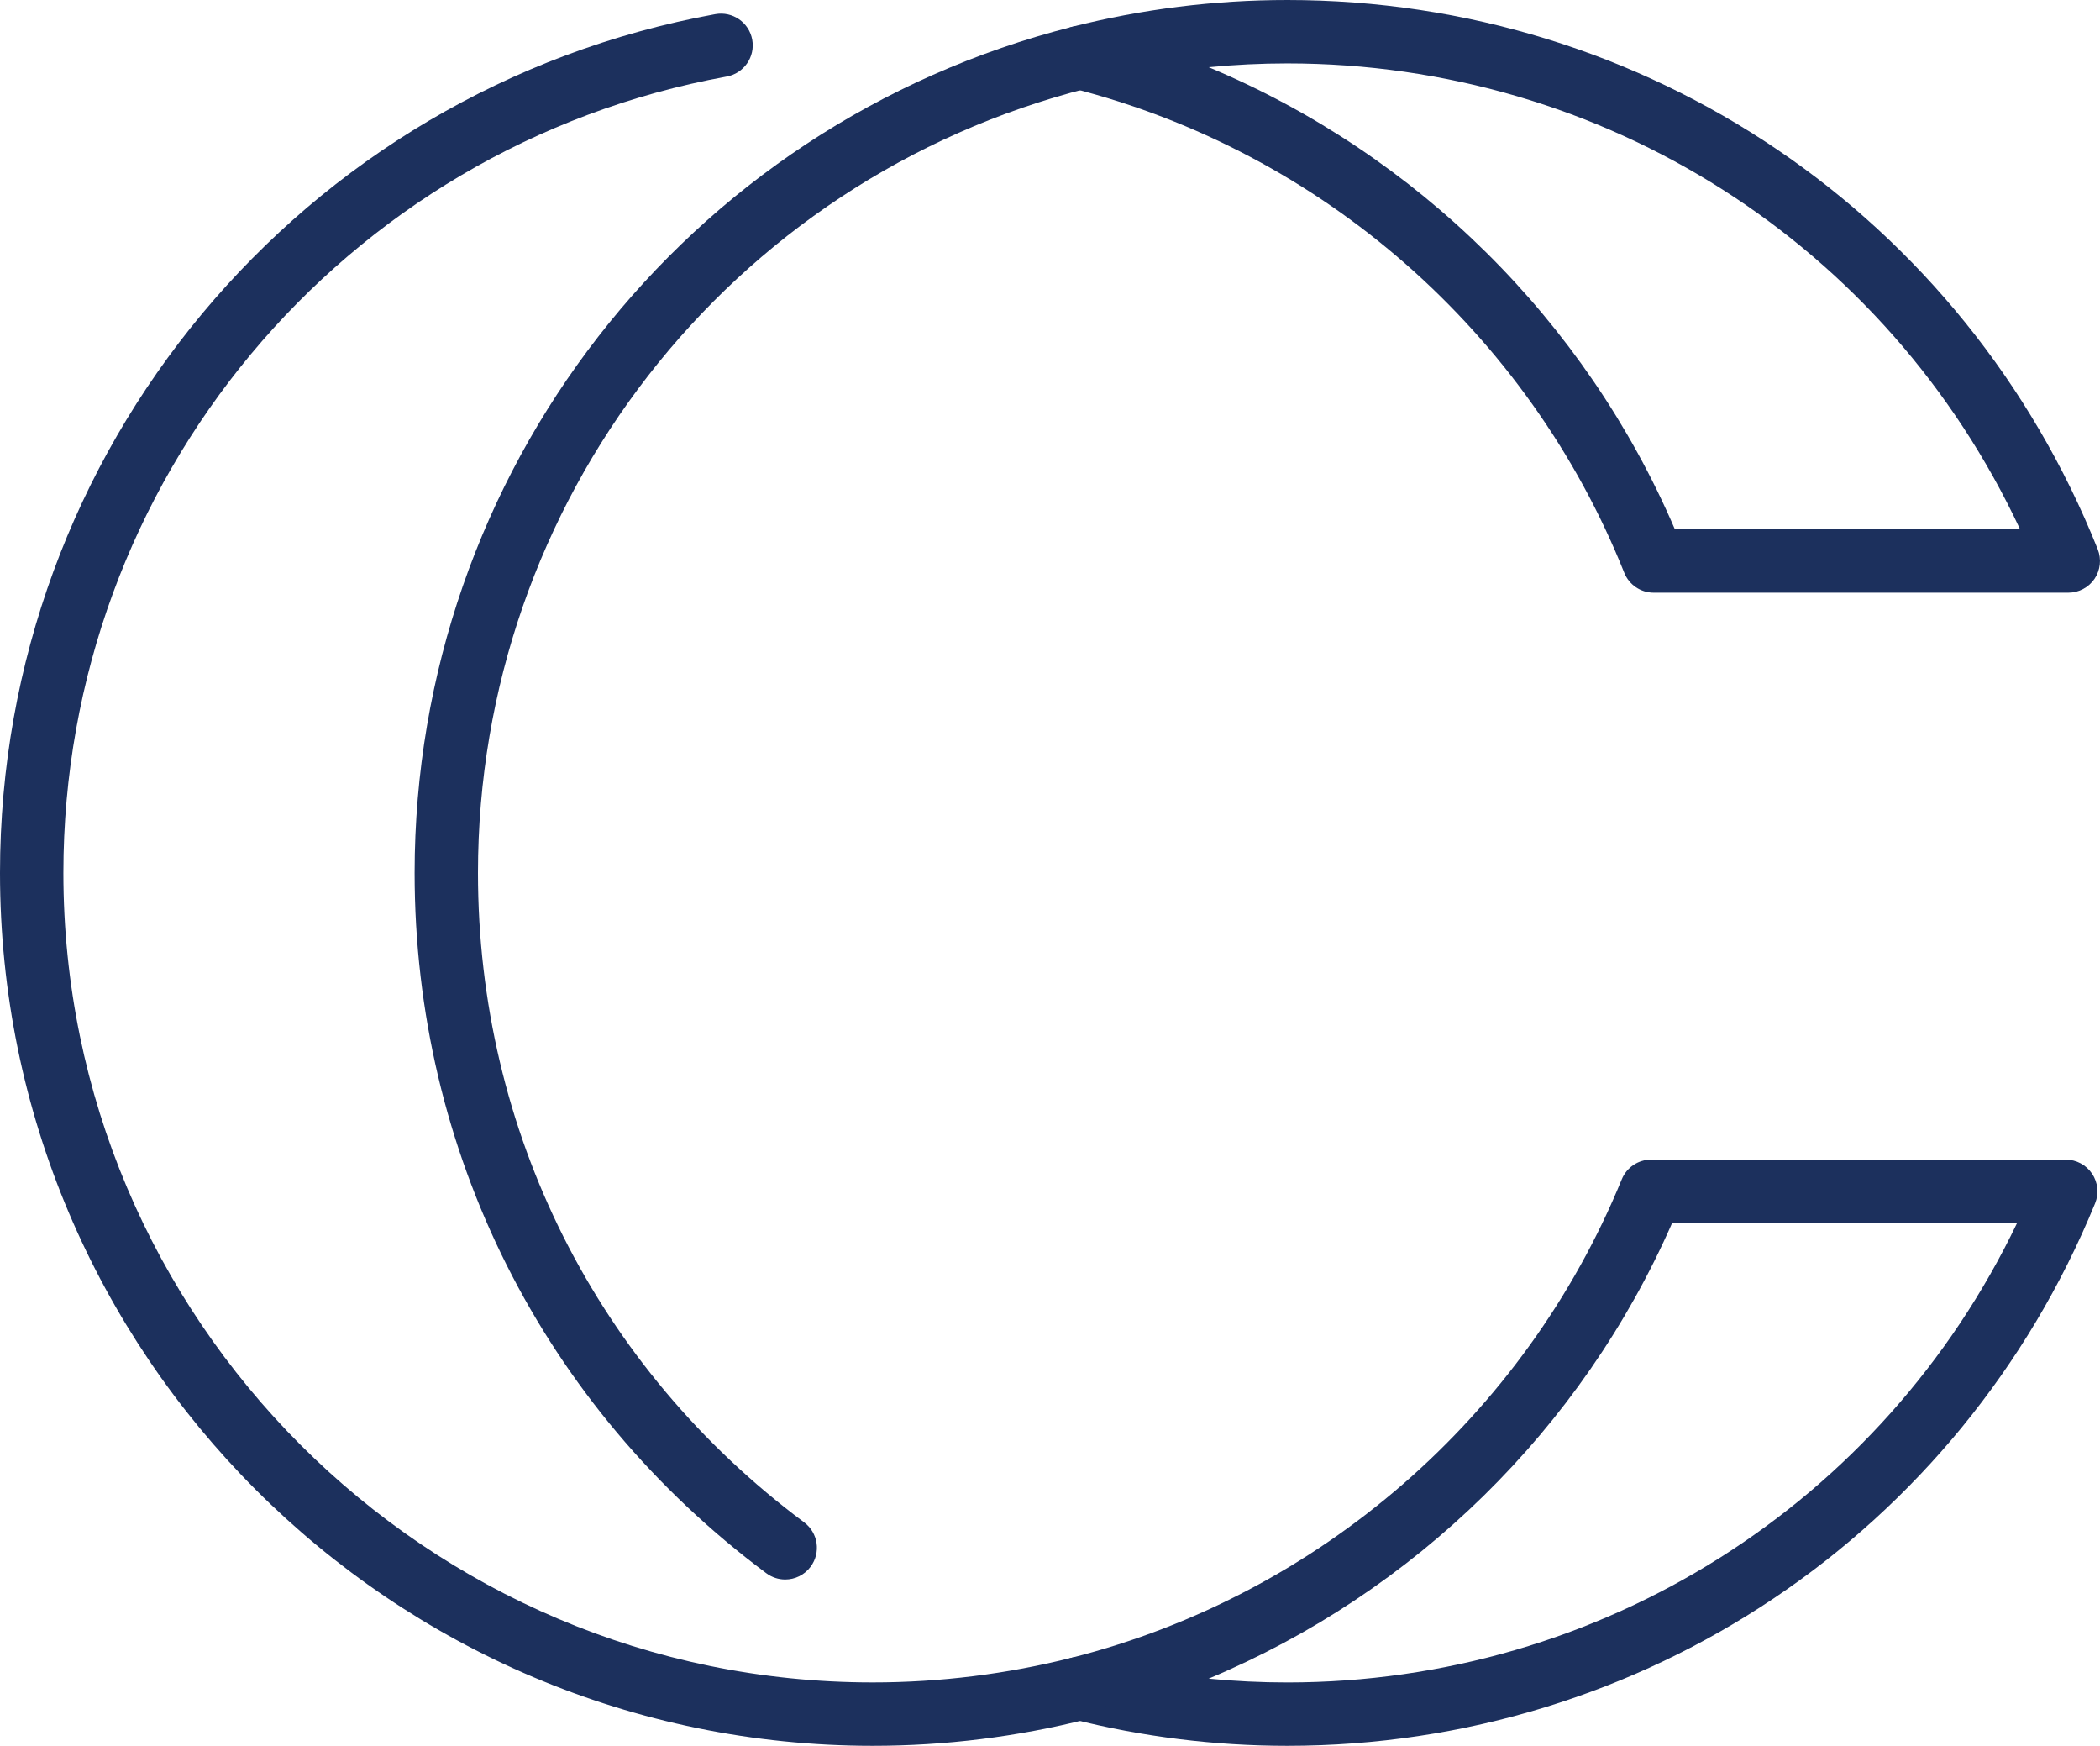
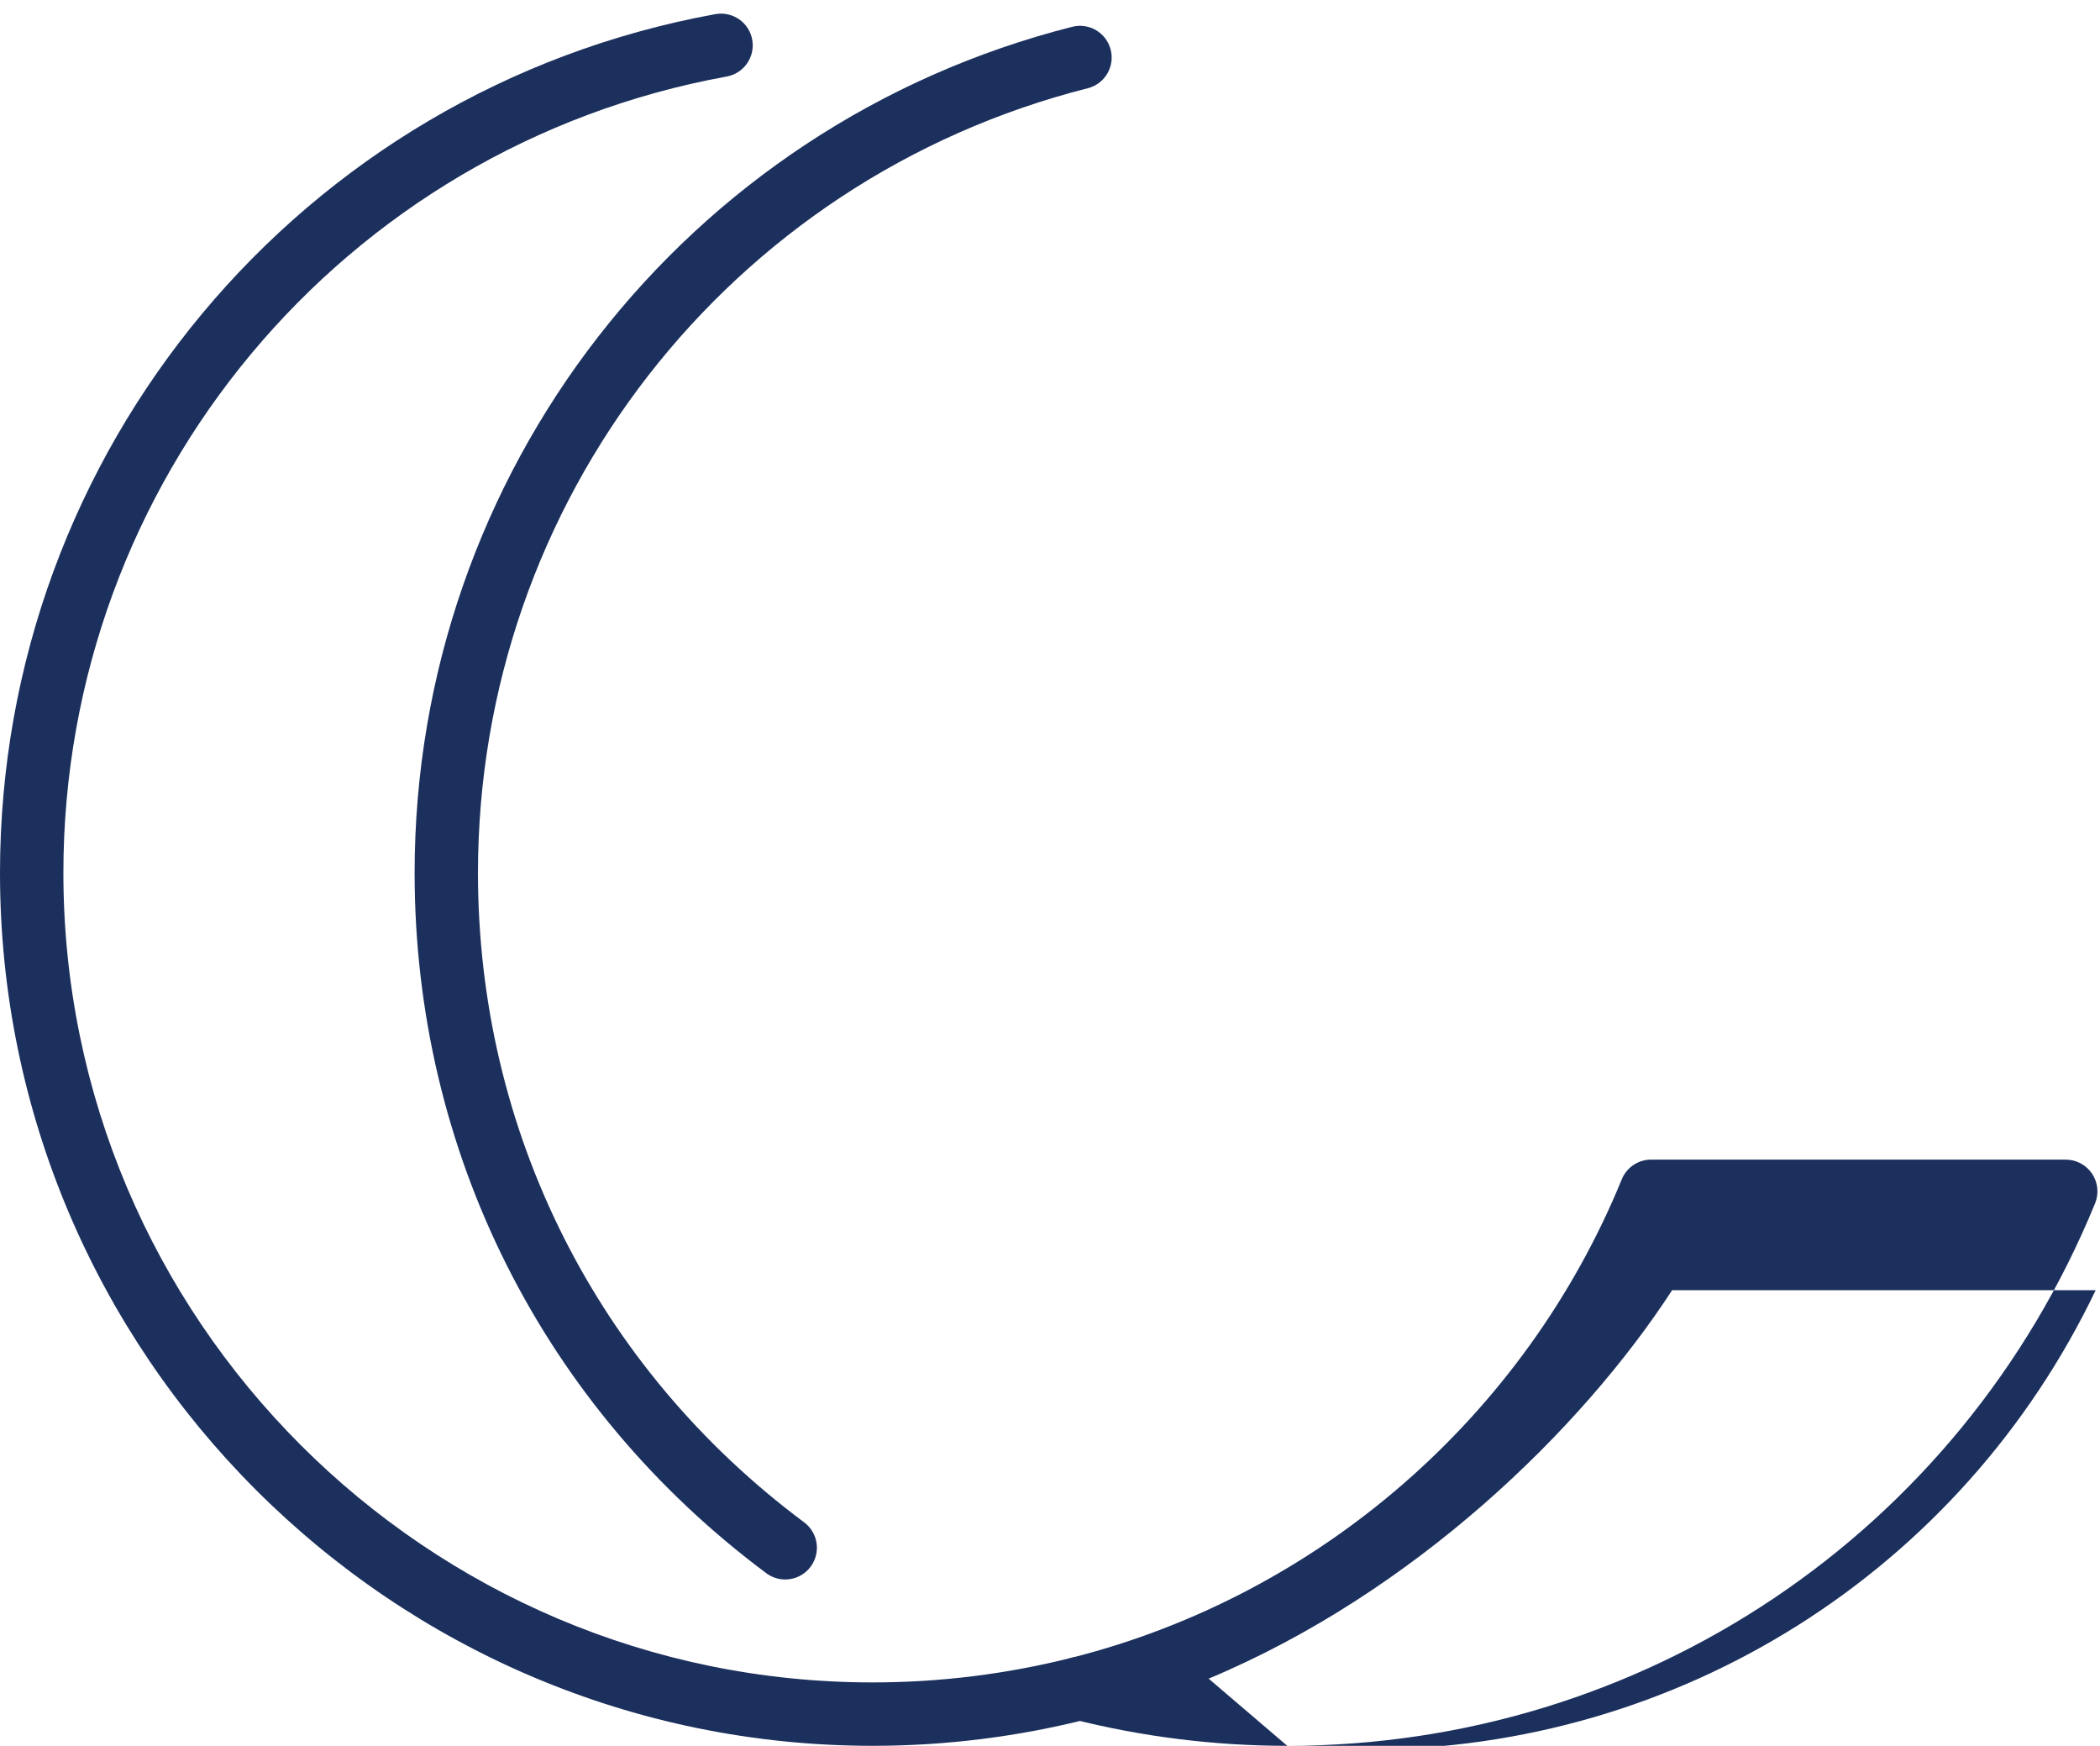
<svg xmlns="http://www.w3.org/2000/svg" version="1.1" id="Layer_1" x="0px" y="0px" viewBox="0 0 685.14 569.43" style="enable-background:new 0 0 685.14 569.43;" xml:space="preserve">
  <style type="text/css">
	.st0{fill:#1C305D;}
</style>
  <g>
    <g>
-       <path class="st0" d="M419.98,569.43c-23.69,0-47.29-2.94-70.17-8.73c-4.59-1.16-7.8-5.29-7.8-10.02c0-4.73,3.21-8.86,7.8-10.02    c80.68-20.45,147.71-78.77,179.31-156.01c1.59-3.88,5.37-6.42,9.57-6.42h135.27c3.45,0,6.66,1.72,8.59,4.58    c1.92,2.86,2.29,6.49,0.99,9.68C639.53,499.98,536.08,569.43,419.98,569.43z M394.33,547.52c8.51,0.82,17.07,1.24,25.65,1.24    c102.45,0,194.28-58.32,238.1-149.85H545.54C516.03,466.2,461.34,519.47,394.33,547.52z" />
+       <path class="st0" d="M419.98,569.43c-23.69,0-47.29-2.94-70.17-8.73c-4.59-1.16-7.8-5.29-7.8-10.02c0-4.73,3.21-8.86,7.8-10.02    c80.68-20.45,147.71-78.77,179.31-156.01c1.59-3.88,5.37-6.42,9.57-6.42h135.27c3.45,0,6.66,1.72,8.59,4.58    c1.92,2.86,2.29,6.49,0.99,9.68C639.53,499.98,536.08,569.43,419.98,569.43z c8.51,0.82,17.07,1.24,25.65,1.24    c102.45,0,194.28-58.32,238.1-149.85H545.54C516.03,466.2,461.34,519.47,394.33,547.52z" />
    </g>
    <g>
-       <path class="st0" d="M674.8,193.32H539.53c-4.23,0-8.03-2.58-9.6-6.5c-31.29-78.3-98.62-137.37-180.12-158.04    c-4.59-1.16-7.8-5.29-7.8-10.02c0-4.73,3.21-8.86,7.8-10.02C372.69,2.94,396.29,0,419.98,0C537.12,0,640.91,70.32,684.4,179.15    c1.27,3.19,0.88,6.79-1.04,9.64C681.44,191.62,678.23,193.32,674.8,193.32z M546.44,172.64h112.62    C615.67,79.82,523.44,20.68,419.98,20.68c-8.57,0-17.12,0.42-25.63,1.24C462.11,50.25,517.14,104.3,546.44,172.64z" />
-     </g>
+       </g>
    <g>
      <path class="st0" d="M284.72,569.43C127.72,569.43,0,441.71,0,284.71C0,147.04,98.16,29.24,233.39,4.61    c5.61-1.01,11,2.7,12.03,8.32c1.02,5.62-2.7,11-8.32,12.03C111.7,47.79,20.68,157.03,20.68,284.71    c0,145.6,118.45,264.04,264.04,264.04c21.98,0,43.88-2.73,65.09-8.1c5.52-1.41,11.16,1.94,12.56,7.48    c1.4,5.54-1.95,11.16-7.48,12.56C332.02,566.49,308.41,569.43,284.72,569.43z" />
    </g>
    <g>
      <path class="st0" d="M256.18,515.18c-2.15,0-4.31-0.67-6.17-2.05c-72.92-54.34-114.74-137.59-114.74-228.41    c0-130.47,88.22-243.95,214.54-275.98c5.52-1.41,11.16,1.94,12.56,7.48c1.41,5.53-1.94,11.16-7.48,12.56    C237.75,58.47,155.94,163.72,155.94,284.71c0,84.22,38.79,161.44,106.42,211.83c4.58,3.41,5.52,9.89,2.11,14.47    C262.44,513.74,259.33,515.18,256.18,515.18z" />
    </g>
  </g>
</svg>